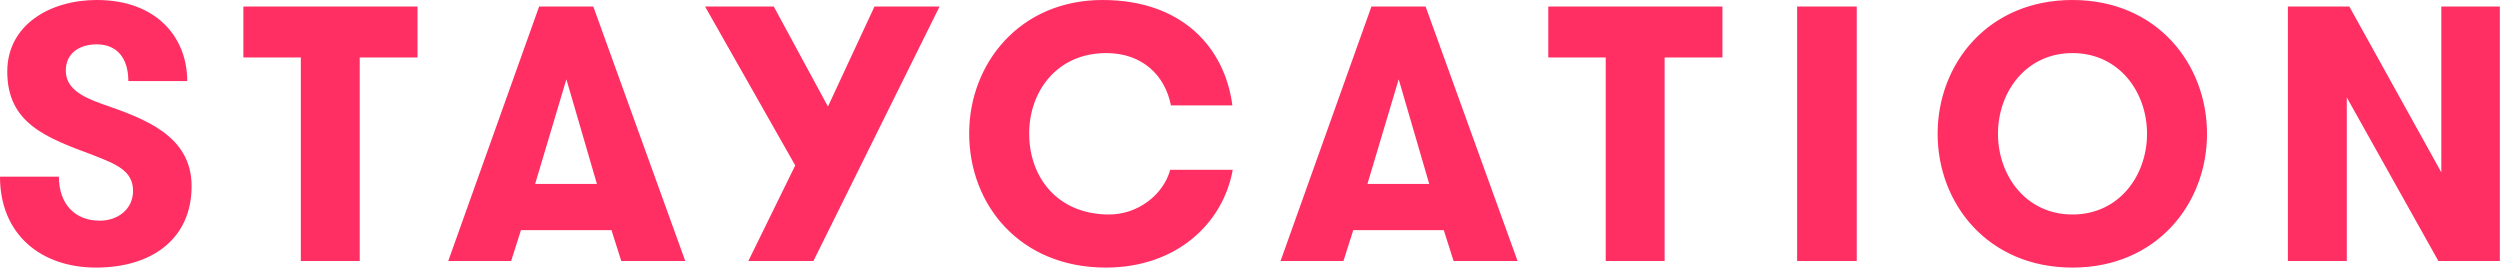
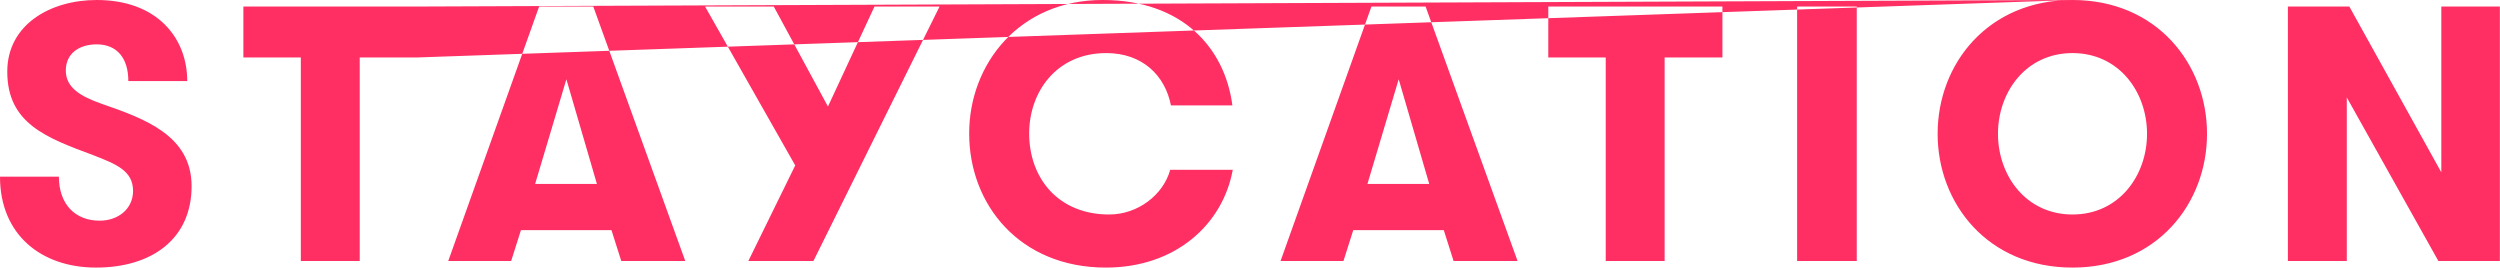
<svg xmlns="http://www.w3.org/2000/svg" xmlns:xlink="http://www.w3.org/1999/xlink" width="3095px" height="332px" viewBox="0 0 3095 332" version="1.1">
  <title>Clip 2</title>
  <defs>
-     <path d="M119.722,0 C194.435,0 231.792,46.808 231.792,100.368 L231.792,100.368 L158.879,100.368 C158.879,72.013 144.926,54.91 119.722,54.91 C98.568,54.91 81.465,65.712 81.465,87.316 C81.465,108.47 99.468,119.272 126.473,128.723 C178.232,146.727 237.193,167.43 237.193,230.442 C237.193,295.703 188.134,331.26 118.822,331.26 C51.309,331.26 0,290.753 0,218.74 L0,218.74 L72.913,218.74 C72.913,252.946 93.167,273.199 123.322,273.199 C146.727,273.199 164.73,258.347 164.73,236.293 C164.73,211.088 143.126,202.987 115.671,192.185 C57.61,170.581 9.002,153.028 9.002,88.666 C9.002,30.606 62.111,0 119.722,0 Z M1365.019,0 C1463.137,0 1516.247,58.511 1525.698,130.524 L1525.698,130.524 L1449.634,130.524 C1442.433,93.617 1414.528,65.712 1369.52,65.712 C1308.309,65.712 1274.103,113.421 1274.103,165.18 C1274.103,220.54 1310.109,265.548 1373.121,265.548 C1408.677,265.548 1440.183,241.244 1448.734,210.188 L1448.734,210.188 L1526.148,210.188 C1513.996,277.25 1455.936,331.26 1369.07,331.26 C1262.851,331.26 1199.839,253.846 1199.839,165.18 C1199.839,79.214 1261.95,0 1365.019,0 Z M2565.759,0 C2670.177,0 2732.289,79.214 2732.289,165.63 C2732.289,252.046 2670.177,331.26 2565.759,331.26 C2460.889,331.26 2398.778,252.046 2398.778,165.63 C2398.778,79.214 2460.889,0 2565.759,0 Z M516.899,8.101 L516.899,71.113 L445.336,71.113 L445.336,323.158 L372.423,323.158 L372.423,71.113 L301.31,71.113 L301.31,8.101 L516.899,8.101 Z M734.494,8.101 L848.365,323.158 L769.15,323.158 L756.998,284.902 L644.928,284.902 L632.776,323.158 L554.911,323.158 L667.432,8.101 L734.494,8.101 Z M957.94,8.101 L1025.002,131.874 L1082.612,8.101 L1163.177,8.101 L1006.999,323.158 L926.434,323.158 L984.495,204.787 L872.875,8.101 L957.94,8.101 Z M1764.897,8.101 L1878.768,323.158 L1799.553,323.158 L1787.401,284.902 L1675.331,284.902 L1663.179,323.158 L1585.314,323.158 L1697.835,8.101 L1764.897,8.101 Z M2132.369,8.101 L2132.369,71.113 L2060.806,71.113 L2060.806,323.158 L1987.893,323.158 L1987.893,71.113 L1916.78,71.113 L1916.78,8.101 L2132.369,8.101 Z M2298.654,8.101 L2298.654,323.158 L2224.841,323.158 L2224.841,8.101 L2298.654,8.101 Z M2908.476,8.101 L3022.347,213.339 L3022.347,8.101 L3094.81,8.101 L3094.81,323.158 L3018.746,323.158 L2905.326,120.622 L2905.326,323.158 L2832.413,323.158 L2832.413,8.101 L2908.476,8.101 Z M2565.759,65.712 C2508.148,65.712 2473.492,113.871 2473.492,165.63 C2473.492,217.389 2508.148,265.548 2565.759,265.548 C2623.369,265.548 2658.025,217.389 2658.025,165.63 C2658.025,113.871 2623.369,65.712 2565.759,65.712 Z M701.188,98.118 L662.481,227.741 L738.995,227.741 L701.188,98.118 Z M1731.591,98.118 L1692.884,227.741 L1769.398,227.741 L1731.591,98.118 Z" id="path-1" />
+     <path d="M119.722,0 C194.435,0 231.792,46.808 231.792,100.368 L231.792,100.368 L158.879,100.368 C158.879,72.013 144.926,54.91 119.722,54.91 C98.568,54.91 81.465,65.712 81.465,87.316 C81.465,108.47 99.468,119.272 126.473,128.723 C178.232,146.727 237.193,167.43 237.193,230.442 C237.193,295.703 188.134,331.26 118.822,331.26 C51.309,331.26 0,290.753 0,218.74 L0,218.74 L72.913,218.74 C72.913,252.946 93.167,273.199 123.322,273.199 C146.727,273.199 164.73,258.347 164.73,236.293 C164.73,211.088 143.126,202.987 115.671,192.185 C57.61,170.581 9.002,153.028 9.002,88.666 C9.002,30.606 62.111,0 119.722,0 Z M1365.019,0 C1463.137,0 1516.247,58.511 1525.698,130.524 L1525.698,130.524 L1449.634,130.524 C1442.433,93.617 1414.528,65.712 1369.52,65.712 C1308.309,65.712 1274.103,113.421 1274.103,165.18 C1274.103,220.54 1310.109,265.548 1373.121,265.548 C1408.677,265.548 1440.183,241.244 1448.734,210.188 L1448.734,210.188 L1526.148,210.188 C1513.996,277.25 1455.936,331.26 1369.07,331.26 C1262.851,331.26 1199.839,253.846 1199.839,165.18 C1199.839,79.214 1261.95,0 1365.019,0 Z M2565.759,0 C2670.177,0 2732.289,79.214 2732.289,165.63 C2732.289,252.046 2670.177,331.26 2565.759,331.26 C2460.889,331.26 2398.778,252.046 2398.778,165.63 C2398.778,79.214 2460.889,0 2565.759,0 Z L516.899,71.113 L445.336,71.113 L445.336,323.158 L372.423,323.158 L372.423,71.113 L301.31,71.113 L301.31,8.101 L516.899,8.101 Z M734.494,8.101 L848.365,323.158 L769.15,323.158 L756.998,284.902 L644.928,284.902 L632.776,323.158 L554.911,323.158 L667.432,8.101 L734.494,8.101 Z M957.94,8.101 L1025.002,131.874 L1082.612,8.101 L1163.177,8.101 L1006.999,323.158 L926.434,323.158 L984.495,204.787 L872.875,8.101 L957.94,8.101 Z M1764.897,8.101 L1878.768,323.158 L1799.553,323.158 L1787.401,284.902 L1675.331,284.902 L1663.179,323.158 L1585.314,323.158 L1697.835,8.101 L1764.897,8.101 Z M2132.369,8.101 L2132.369,71.113 L2060.806,71.113 L2060.806,323.158 L1987.893,323.158 L1987.893,71.113 L1916.78,71.113 L1916.78,8.101 L2132.369,8.101 Z M2298.654,8.101 L2298.654,323.158 L2224.841,323.158 L2224.841,8.101 L2298.654,8.101 Z M2908.476,8.101 L3022.347,213.339 L3022.347,8.101 L3094.81,8.101 L3094.81,323.158 L3018.746,323.158 L2905.326,120.622 L2905.326,323.158 L2832.413,323.158 L2832.413,8.101 L2908.476,8.101 Z M2565.759,65.712 C2508.148,65.712 2473.492,113.871 2473.492,165.63 C2473.492,217.389 2508.148,265.548 2565.759,265.548 C2623.369,265.548 2658.025,217.389 2658.025,165.63 C2658.025,113.871 2623.369,65.712 2565.759,65.712 Z M701.188,98.118 L662.481,227.741 L738.995,227.741 L701.188,98.118 Z M1731.591,98.118 L1692.884,227.741 L1769.398,227.741 L1731.591,98.118 Z" id="path-1" />
  </defs>
  <g id="Page-1" stroke="none" stroke-width="1" fill="none" fill-rule="evenodd">
    <mask id="mask-2" fill="white">
      <use xlink:href="#path-1" />
    </mask>
    <use id="Clip-2" fill="#FF2E63" xlink:href="#path-1" />
  </g>
</svg>